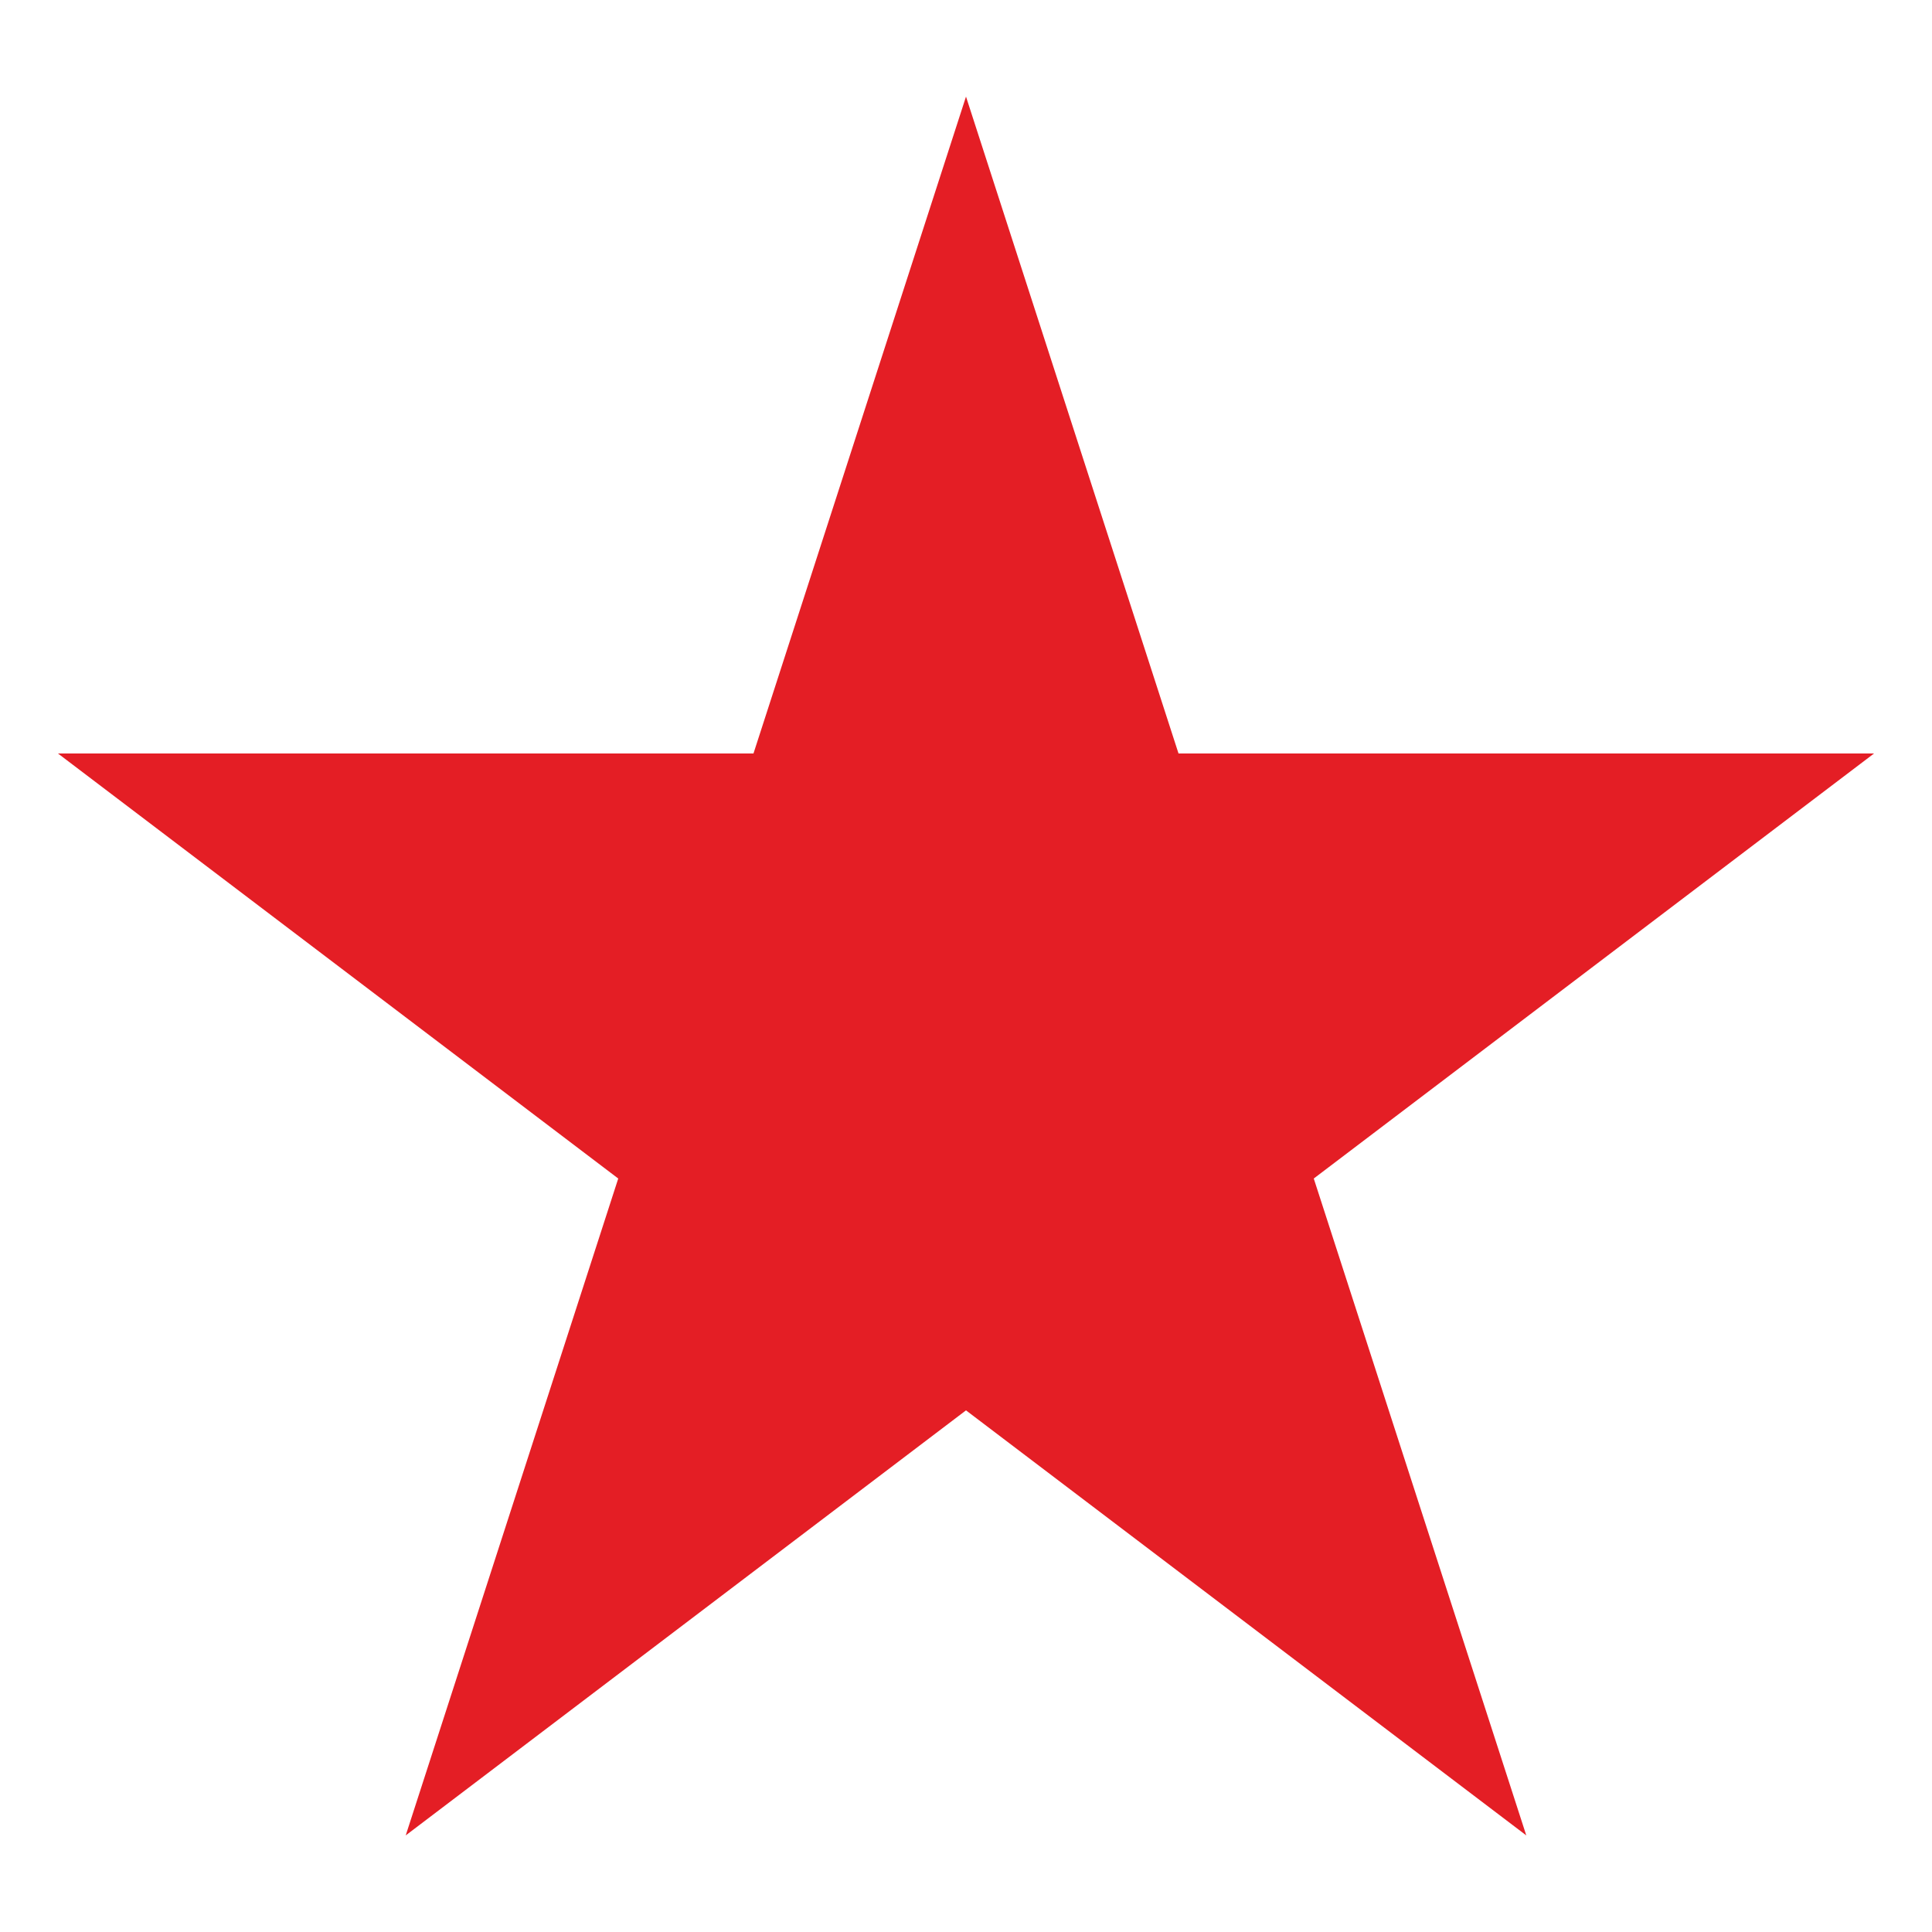
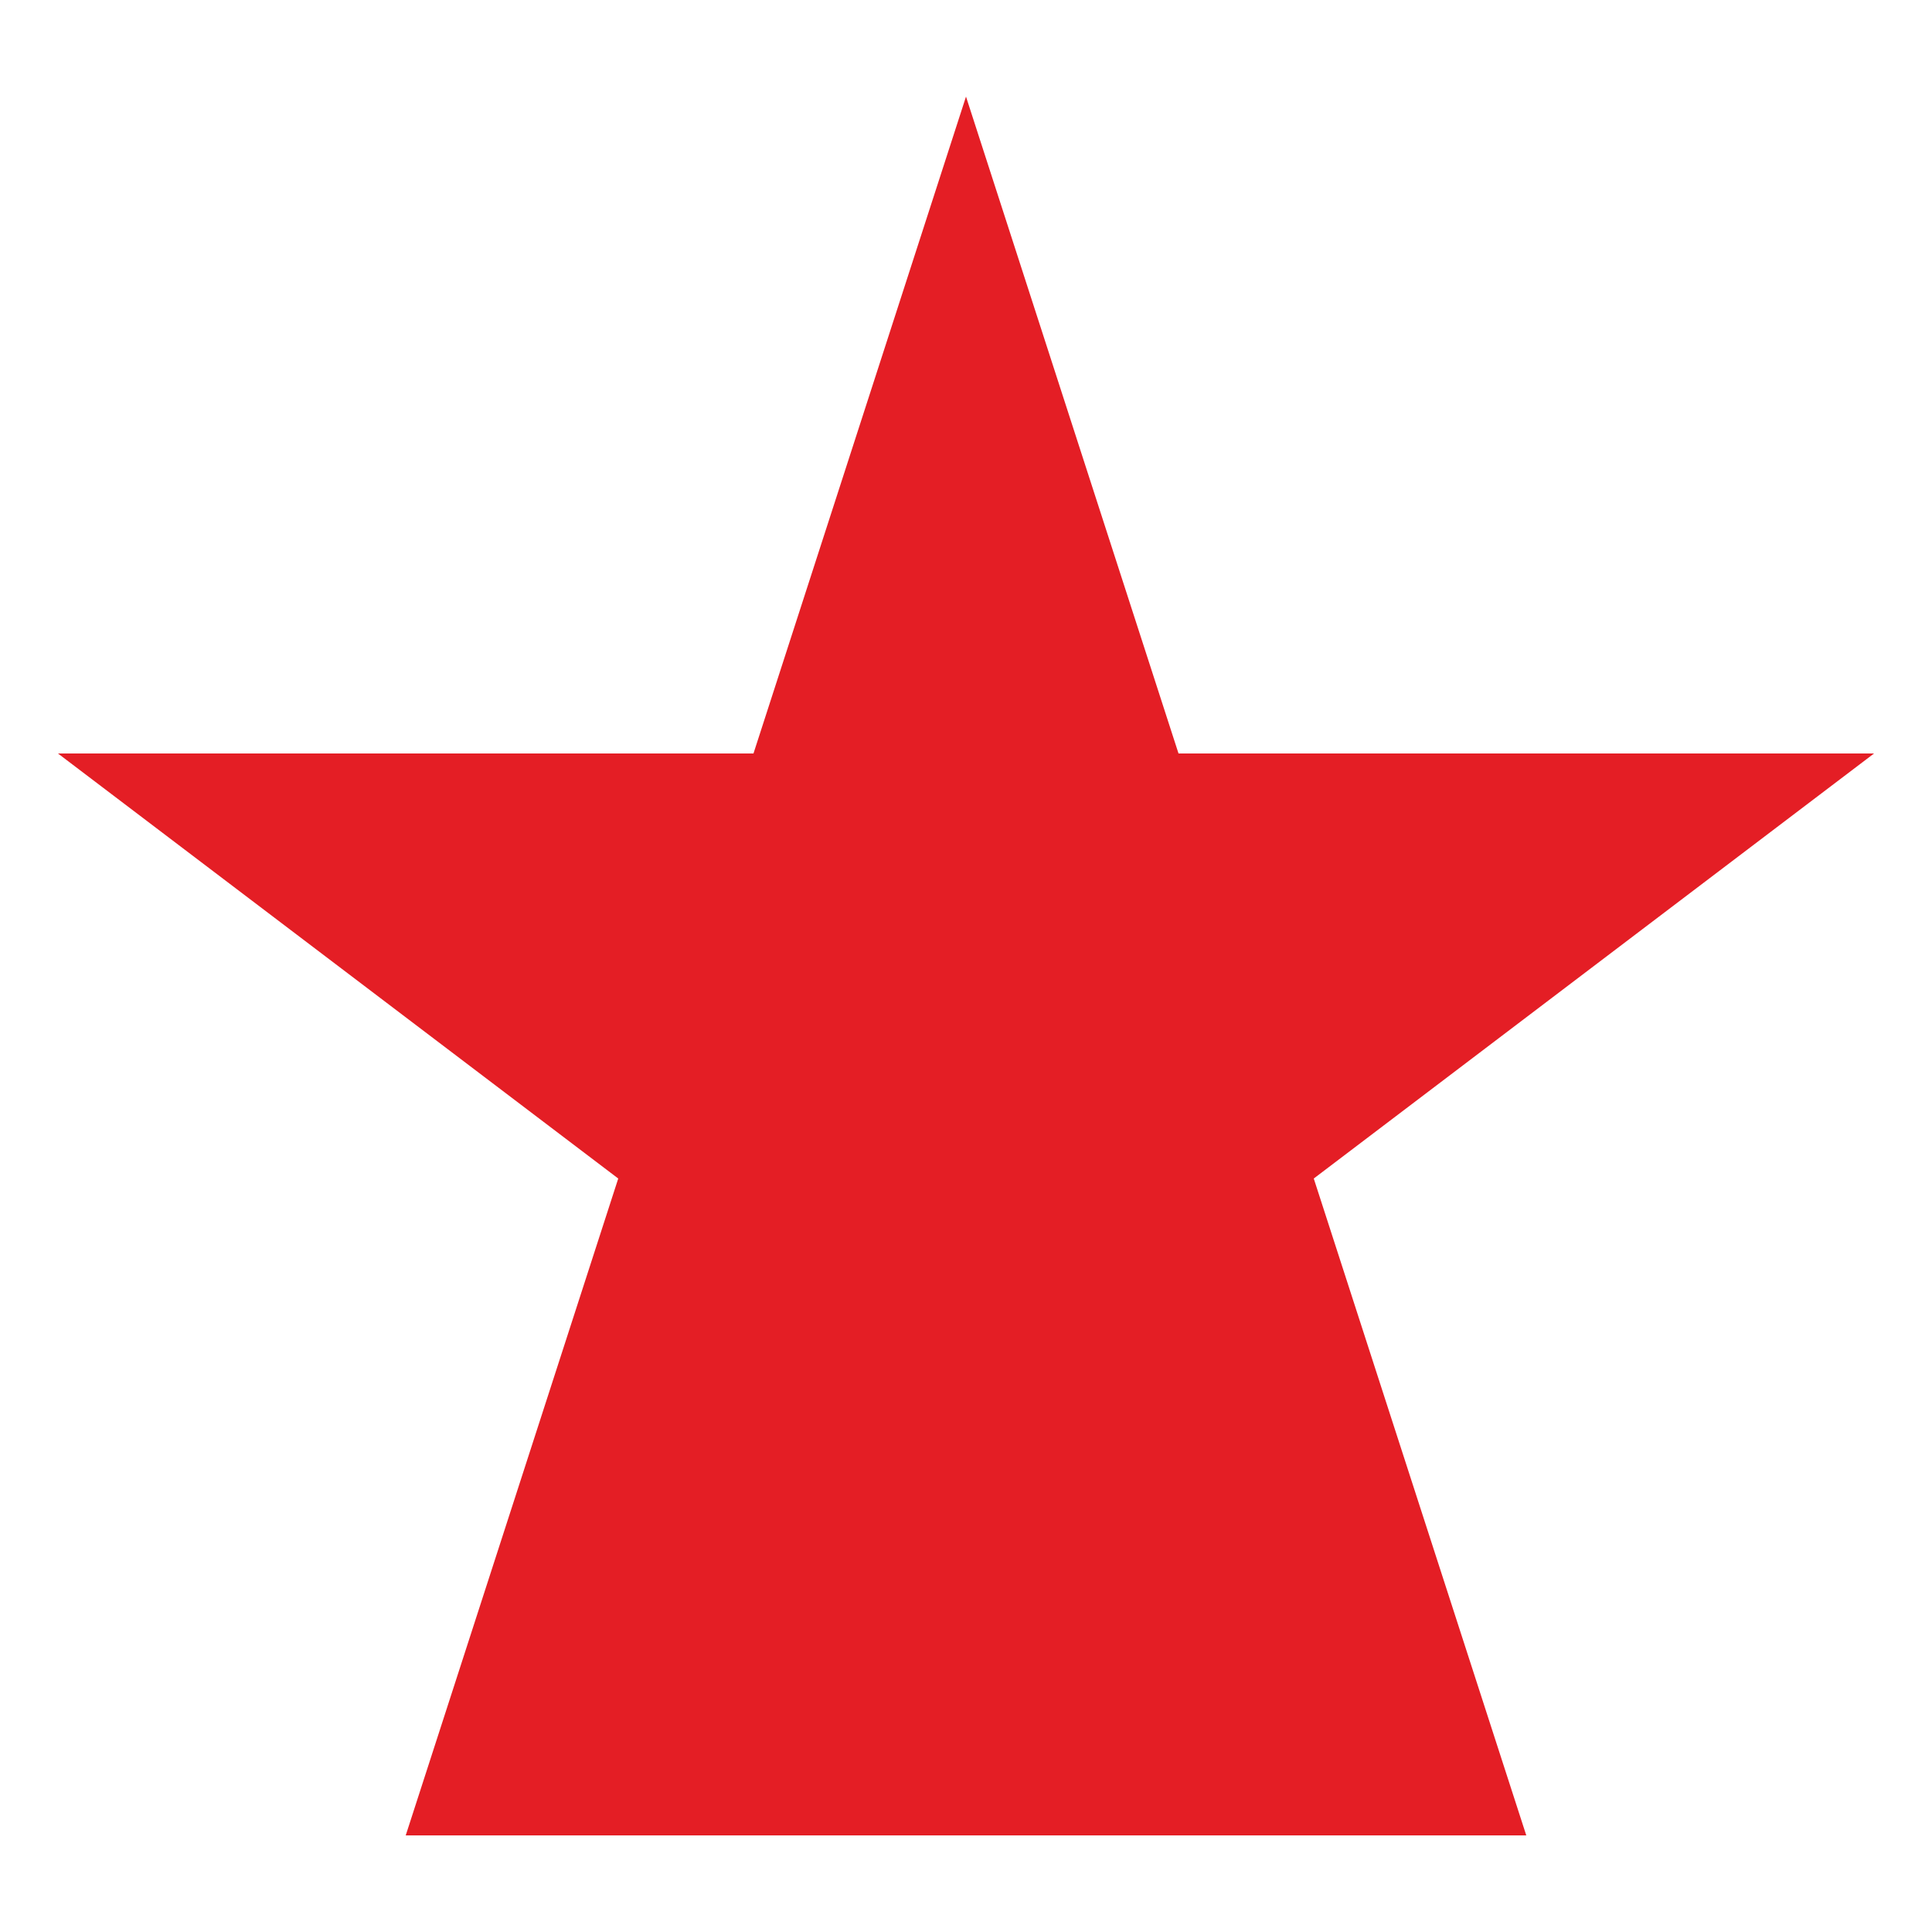
<svg xmlns="http://www.w3.org/2000/svg" width="100" height="100" viewBox="0 0 100 100">
-   <path fill="#e41e25" d="M50 5 L61 39 L97 39 L68 61 L79 95 L50 73 L21 95 L32 61 L3 39 L39 39 Z" />
+   <path fill="#e41e25" d="M50 5 L61 39 L97 39 L68 61 L79 95 L21 95 L32 61 L3 39 L39 39 Z" />
</svg>